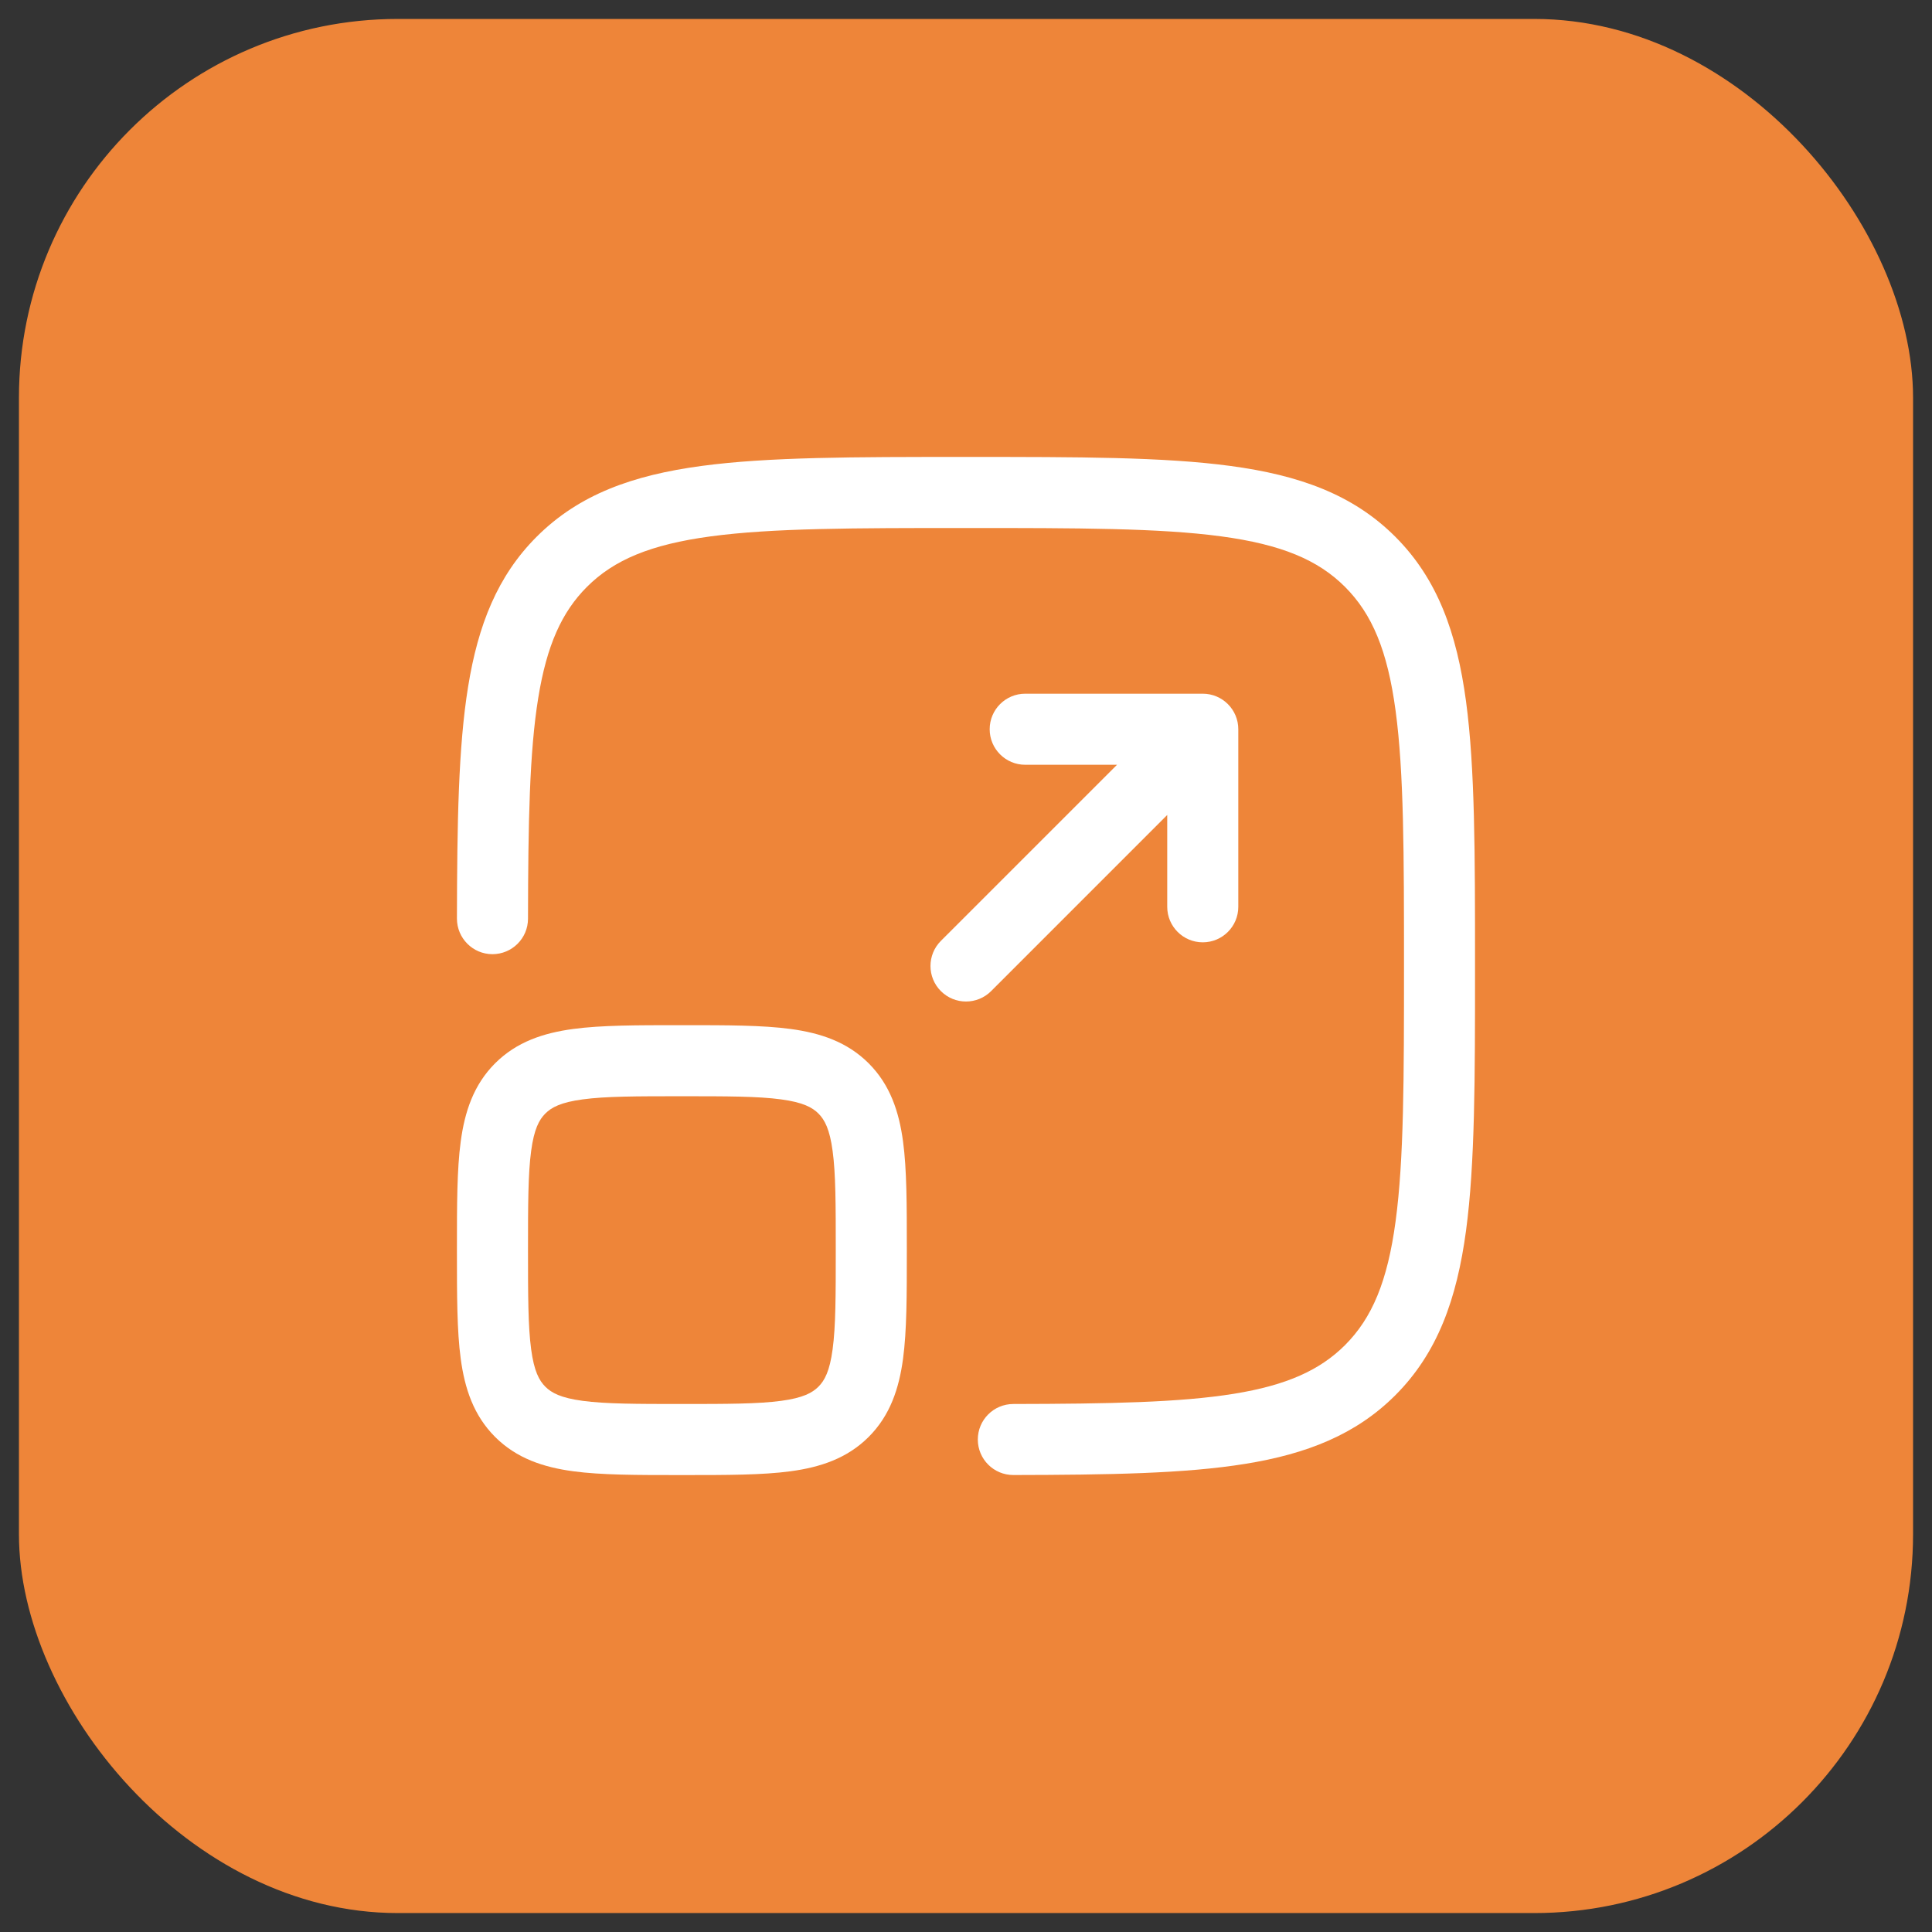
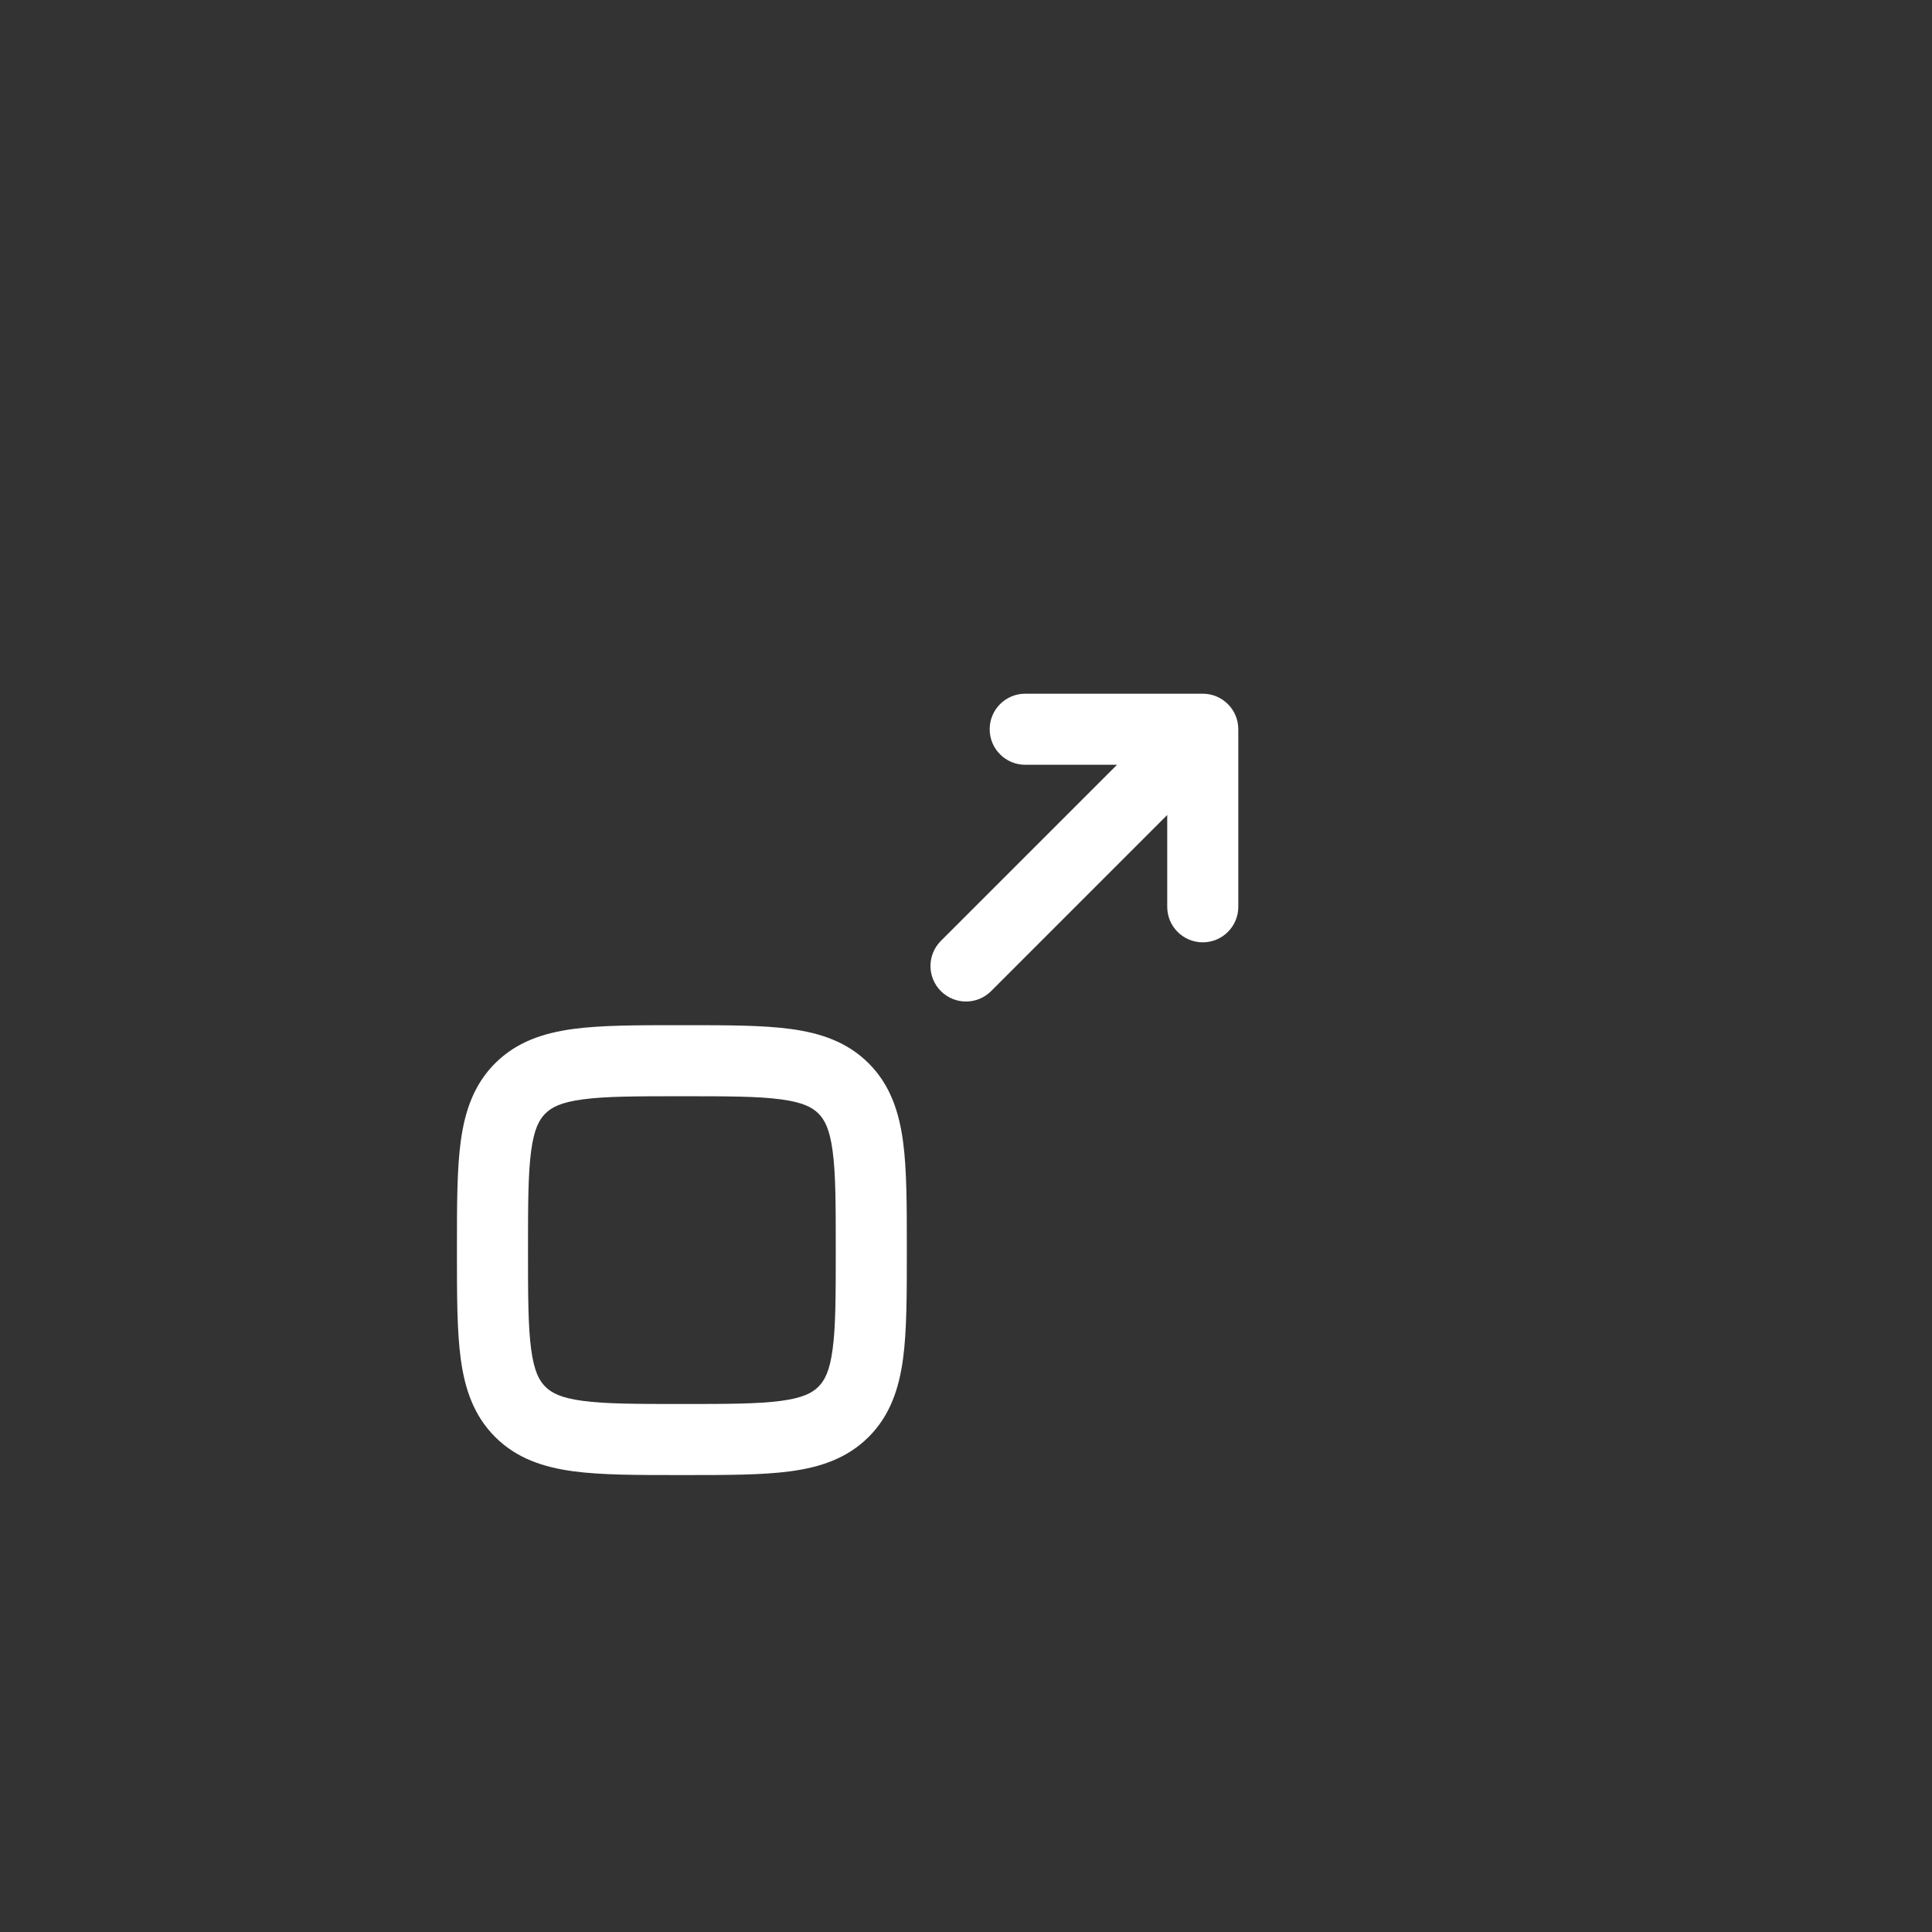
<svg xmlns="http://www.w3.org/2000/svg" width="51" height="51" viewBox="0 0 51 51" fill="none">
  <rect x="0" y="0" width="51" height="51" fill="#333333" stroke="none" />
-   <rect x="0.5" y="0.5" width="50" height="50" rx="10" fill="#EE8539" />
-   <path d="M25.427 12.062H25.571C28.456 12.062 30.718 12.062 32.482 12.3C34.288 12.543 35.713 13.049 36.832 14.168C37.95 15.286 38.457 16.711 38.7 18.517C38.937 20.282 38.937 22.543 38.937 25.428V25.572C38.937 28.457 38.937 30.718 38.7 32.483C38.457 34.289 37.95 35.714 36.832 36.832C35.796 37.868 34.497 38.38 32.873 38.642C31.277 38.901 29.27 38.932 26.751 38.937C26.233 38.938 25.813 38.519 25.812 38.001C25.811 37.483 26.23 37.063 26.748 37.062C29.297 37.057 31.151 37.022 32.574 36.792C33.969 36.566 34.845 36.167 35.506 35.507C36.218 34.794 36.627 33.831 36.841 32.233C37.06 30.608 37.062 28.473 37.062 25.5C37.062 22.527 37.06 20.392 36.841 18.767C36.627 17.169 36.218 16.206 35.506 15.493C34.794 14.781 33.83 14.373 32.232 14.158C30.607 13.94 28.472 13.938 25.499 13.938C22.526 13.938 20.391 13.94 18.766 14.158C17.168 14.373 16.205 14.781 15.493 15.493C14.832 16.154 14.434 17.03 14.208 18.425C13.977 19.848 13.942 21.702 13.938 24.252C13.937 24.77 13.516 25.188 12.998 25.188C12.481 25.187 12.062 24.766 12.062 24.248C12.067 21.729 12.098 19.722 12.357 18.126C12.62 16.502 13.131 15.203 14.167 14.168C15.286 13.049 16.71 12.543 18.516 12.3C20.281 12.062 22.542 12.062 25.427 12.062Z" fill="white" />
  <path d="M26.125 19.25C26.125 18.732 26.545 18.312 27.062 18.312H31.75C32.268 18.312 32.688 18.732 32.688 19.25V23.938C32.688 24.455 32.268 24.875 31.75 24.875C31.232 24.875 30.812 24.455 30.812 23.938V21.513L26.163 26.163C25.797 26.529 25.203 26.529 24.837 26.163C24.471 25.797 24.471 25.203 24.837 24.837L29.487 20.188H27.062C26.545 20.188 26.125 19.768 26.125 19.25Z" fill="white" />
  <path fill-rule="evenodd" clip-rule="evenodd" d="M17.935 27.062C16.812 27.062 15.875 27.062 15.132 27.162C14.347 27.268 13.639 27.5 13.069 28.069C12.5 28.639 12.268 29.347 12.162 30.132C12.062 30.875 12.062 31.812 12.062 32.935V33.065C12.062 34.188 12.062 35.125 12.162 35.868C12.268 36.653 12.5 37.361 13.069 37.931C13.639 38.5 14.347 38.732 15.132 38.838C15.875 38.938 16.812 38.938 17.935 38.938H18.065C19.188 38.938 20.125 38.938 20.868 38.838C21.653 38.732 22.361 38.5 22.931 37.931C23.5 37.361 23.732 36.653 23.838 35.868C23.938 35.125 23.938 34.188 23.938 33.065V32.935C23.938 31.812 23.938 30.875 23.838 30.132C23.732 29.347 23.5 28.639 22.931 28.069C22.361 27.5 21.653 27.268 20.868 27.162C20.125 27.062 19.188 27.062 18.065 27.062H17.935ZM14.395 29.395C14.558 29.232 14.805 29.098 15.382 29.021C15.986 28.939 16.795 28.938 18 28.938C19.205 28.938 20.015 28.939 20.618 29.021C21.195 29.098 21.442 29.232 21.605 29.395C21.768 29.558 21.902 29.805 21.979 30.382C22.061 30.985 22.062 31.795 22.062 33C22.062 34.205 22.061 35.014 21.979 35.618C21.902 36.195 21.768 36.442 21.605 36.605C21.442 36.768 21.195 36.902 20.618 36.979C20.015 37.06 19.205 37.062 18 37.062C16.795 37.062 15.986 37.06 15.382 36.979C14.805 36.902 14.558 36.768 14.395 36.605C14.232 36.442 14.098 36.195 14.021 35.618C13.94 35.014 13.938 34.205 13.938 33C13.938 31.795 13.94 30.985 14.021 30.382C14.098 29.805 14.232 29.558 14.395 29.395Z" fill="white" />
</svg>